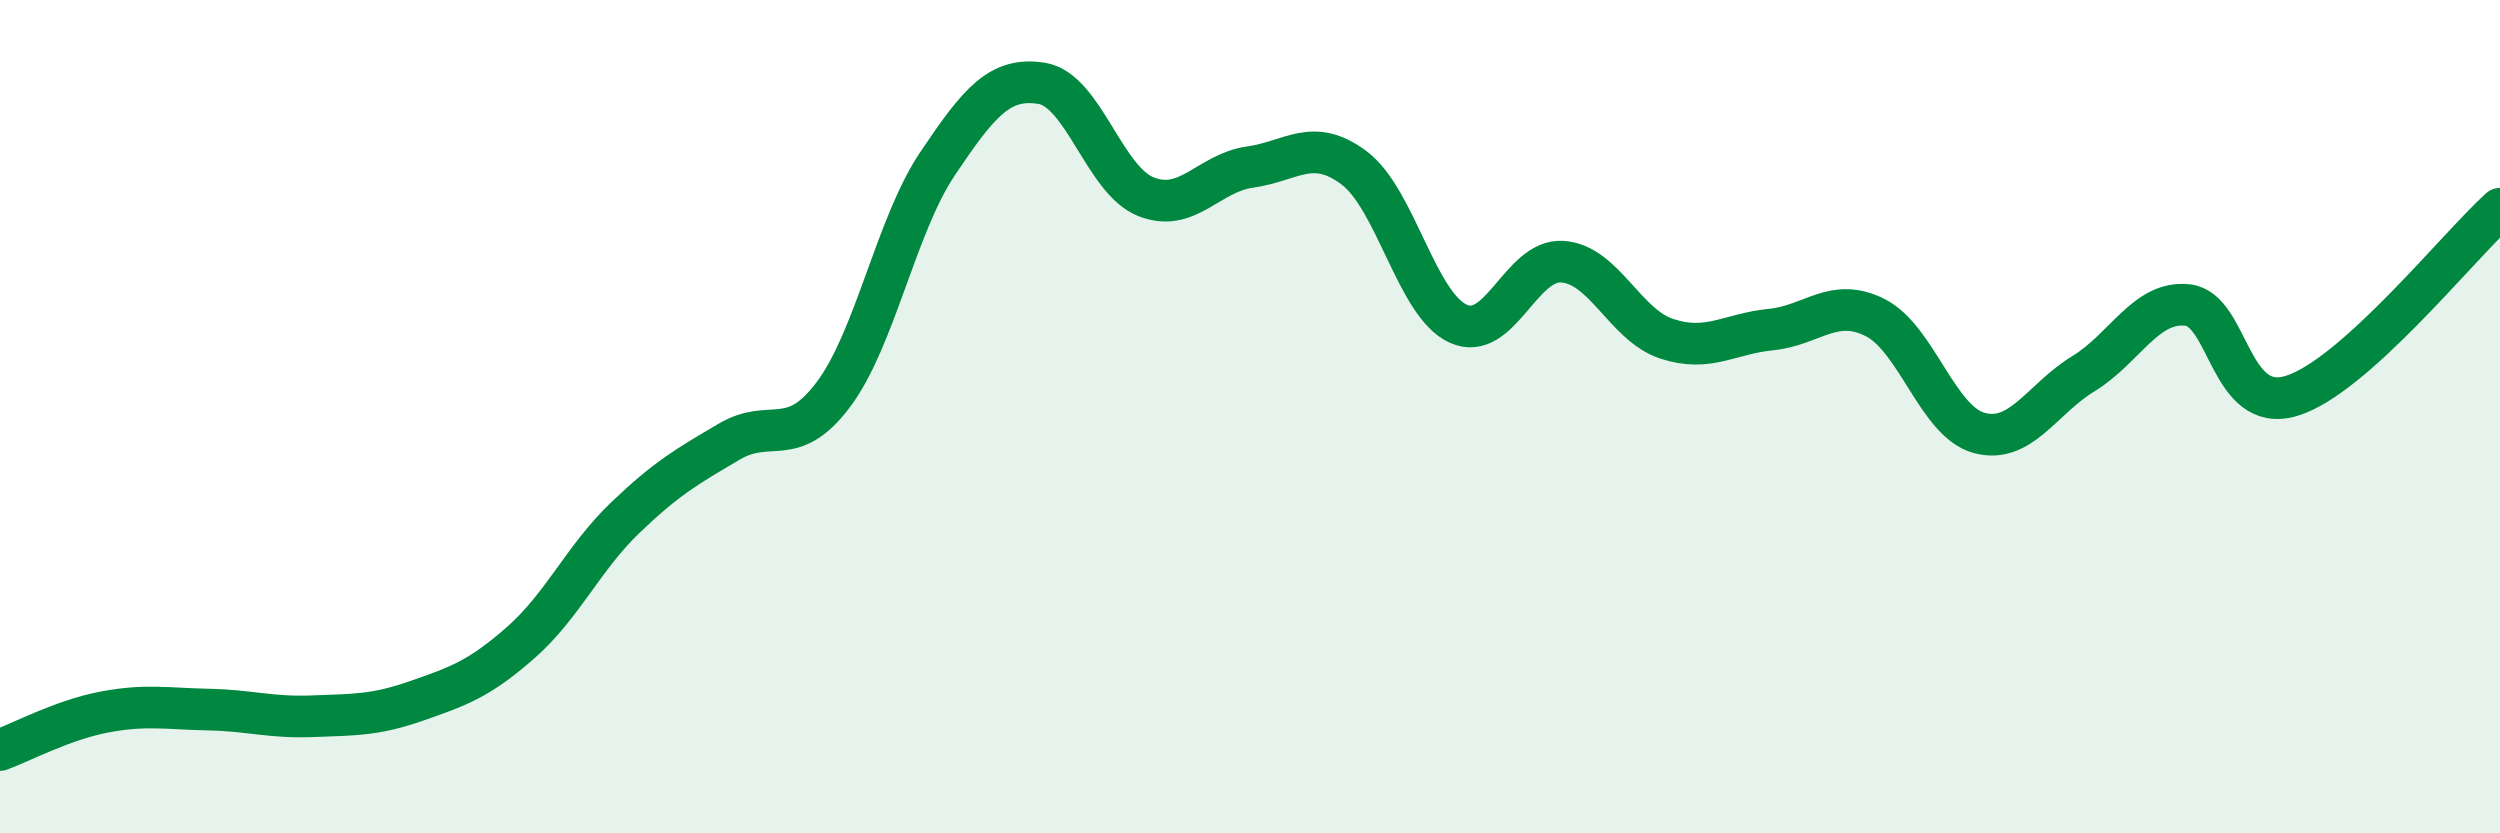
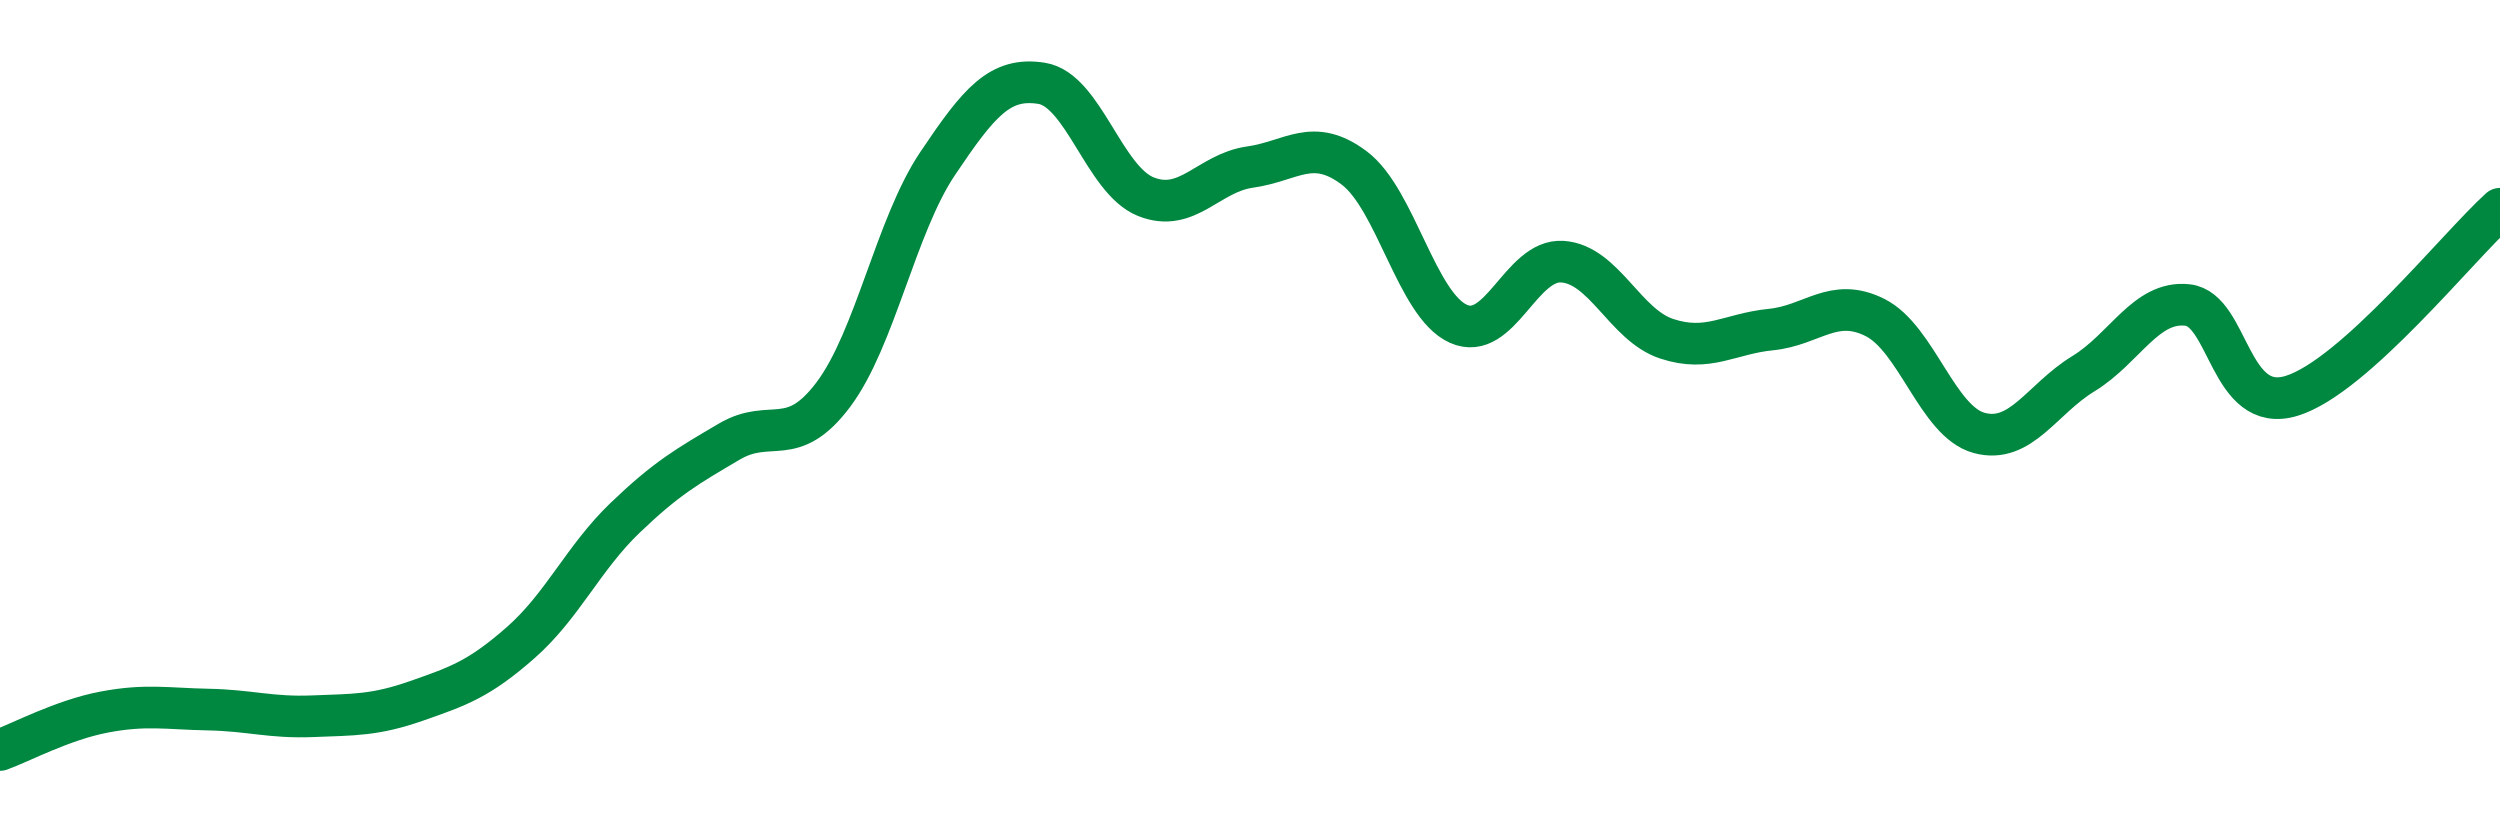
<svg xmlns="http://www.w3.org/2000/svg" width="60" height="20" viewBox="0 0 60 20">
-   <path d="M 0,18 C 0.5,17.82 1.5,17.28 2.5,17.09 C 3.5,16.9 4,17.01 5,17.03 C 6,17.05 6.5,17.23 7.5,17.19 C 8.5,17.15 9,17.17 10,16.82 C 11,16.47 11.5,16.3 12.5,15.42 C 13.5,14.54 14,13.39 15,12.43 C 16,11.47 16.5,11.19 17.5,10.6 C 18.5,10.01 19,10.8 20,9.47 C 21,8.14 21.5,5.42 22.5,3.93 C 23.5,2.44 24,1.84 25,2 C 26,2.16 26.5,4.32 27.5,4.72 C 28.5,5.12 29,4.15 30,4.01 C 31,3.87 31.5,3.28 32.5,4.03 C 33.5,4.78 34,7.32 35,7.77 C 36,8.22 36.5,6.21 37.5,6.28 C 38.5,6.35 39,7.8 40,8.13 C 41,8.46 41.5,8.01 42.5,7.91 C 43.5,7.81 44,7.12 45,7.62 C 46,8.12 46.5,10.12 47.5,10.39 C 48.5,10.66 49,9.58 50,8.97 C 51,8.36 51.5,7.21 52.5,7.32 C 53.5,7.43 53.5,9.96 55,9.5 C 56.5,9.04 59,5.91 60,5.01L60 20L0 20Z" fill="#008740" opacity="0.1" stroke-linecap="round" stroke-linejoin="round" />
  <path d="M 0,18 C 0.5,17.82 1.5,17.28 2.5,17.09 C 3.5,16.9 4,17.01 5,17.03 C 6,17.05 6.5,17.23 7.5,17.19 C 8.5,17.15 9,17.17 10,16.82 C 11,16.47 11.5,16.3 12.5,15.42 C 13.5,14.54 14,13.39 15,12.43 C 16,11.47 16.5,11.19 17.5,10.6 C 18.5,10.01 19,10.8 20,9.47 C 21,8.14 21.5,5.42 22.5,3.93 C 23.5,2.44 24,1.84 25,2 C 26,2.16 26.5,4.32 27.5,4.72 C 28.5,5.12 29,4.15 30,4.01 C 31,3.87 31.5,3.28 32.5,4.03 C 33.5,4.78 34,7.32 35,7.77 C 36,8.22 36.5,6.21 37.5,6.28 C 38.5,6.35 39,7.8 40,8.13 C 41,8.46 41.5,8.01 42.5,7.91 C 43.5,7.81 44,7.12 45,7.62 C 46,8.12 46.5,10.12 47.5,10.39 C 48.5,10.66 49,9.58 50,8.97 C 51,8.36 51.5,7.21 52.5,7.32 C 53.5,7.43 53.5,9.96 55,9.5 C 56.5,9.04 59,5.91 60,5.01" stroke="#008740" stroke-width="1" fill="none" stroke-linecap="round" stroke-linejoin="round" />
</svg>